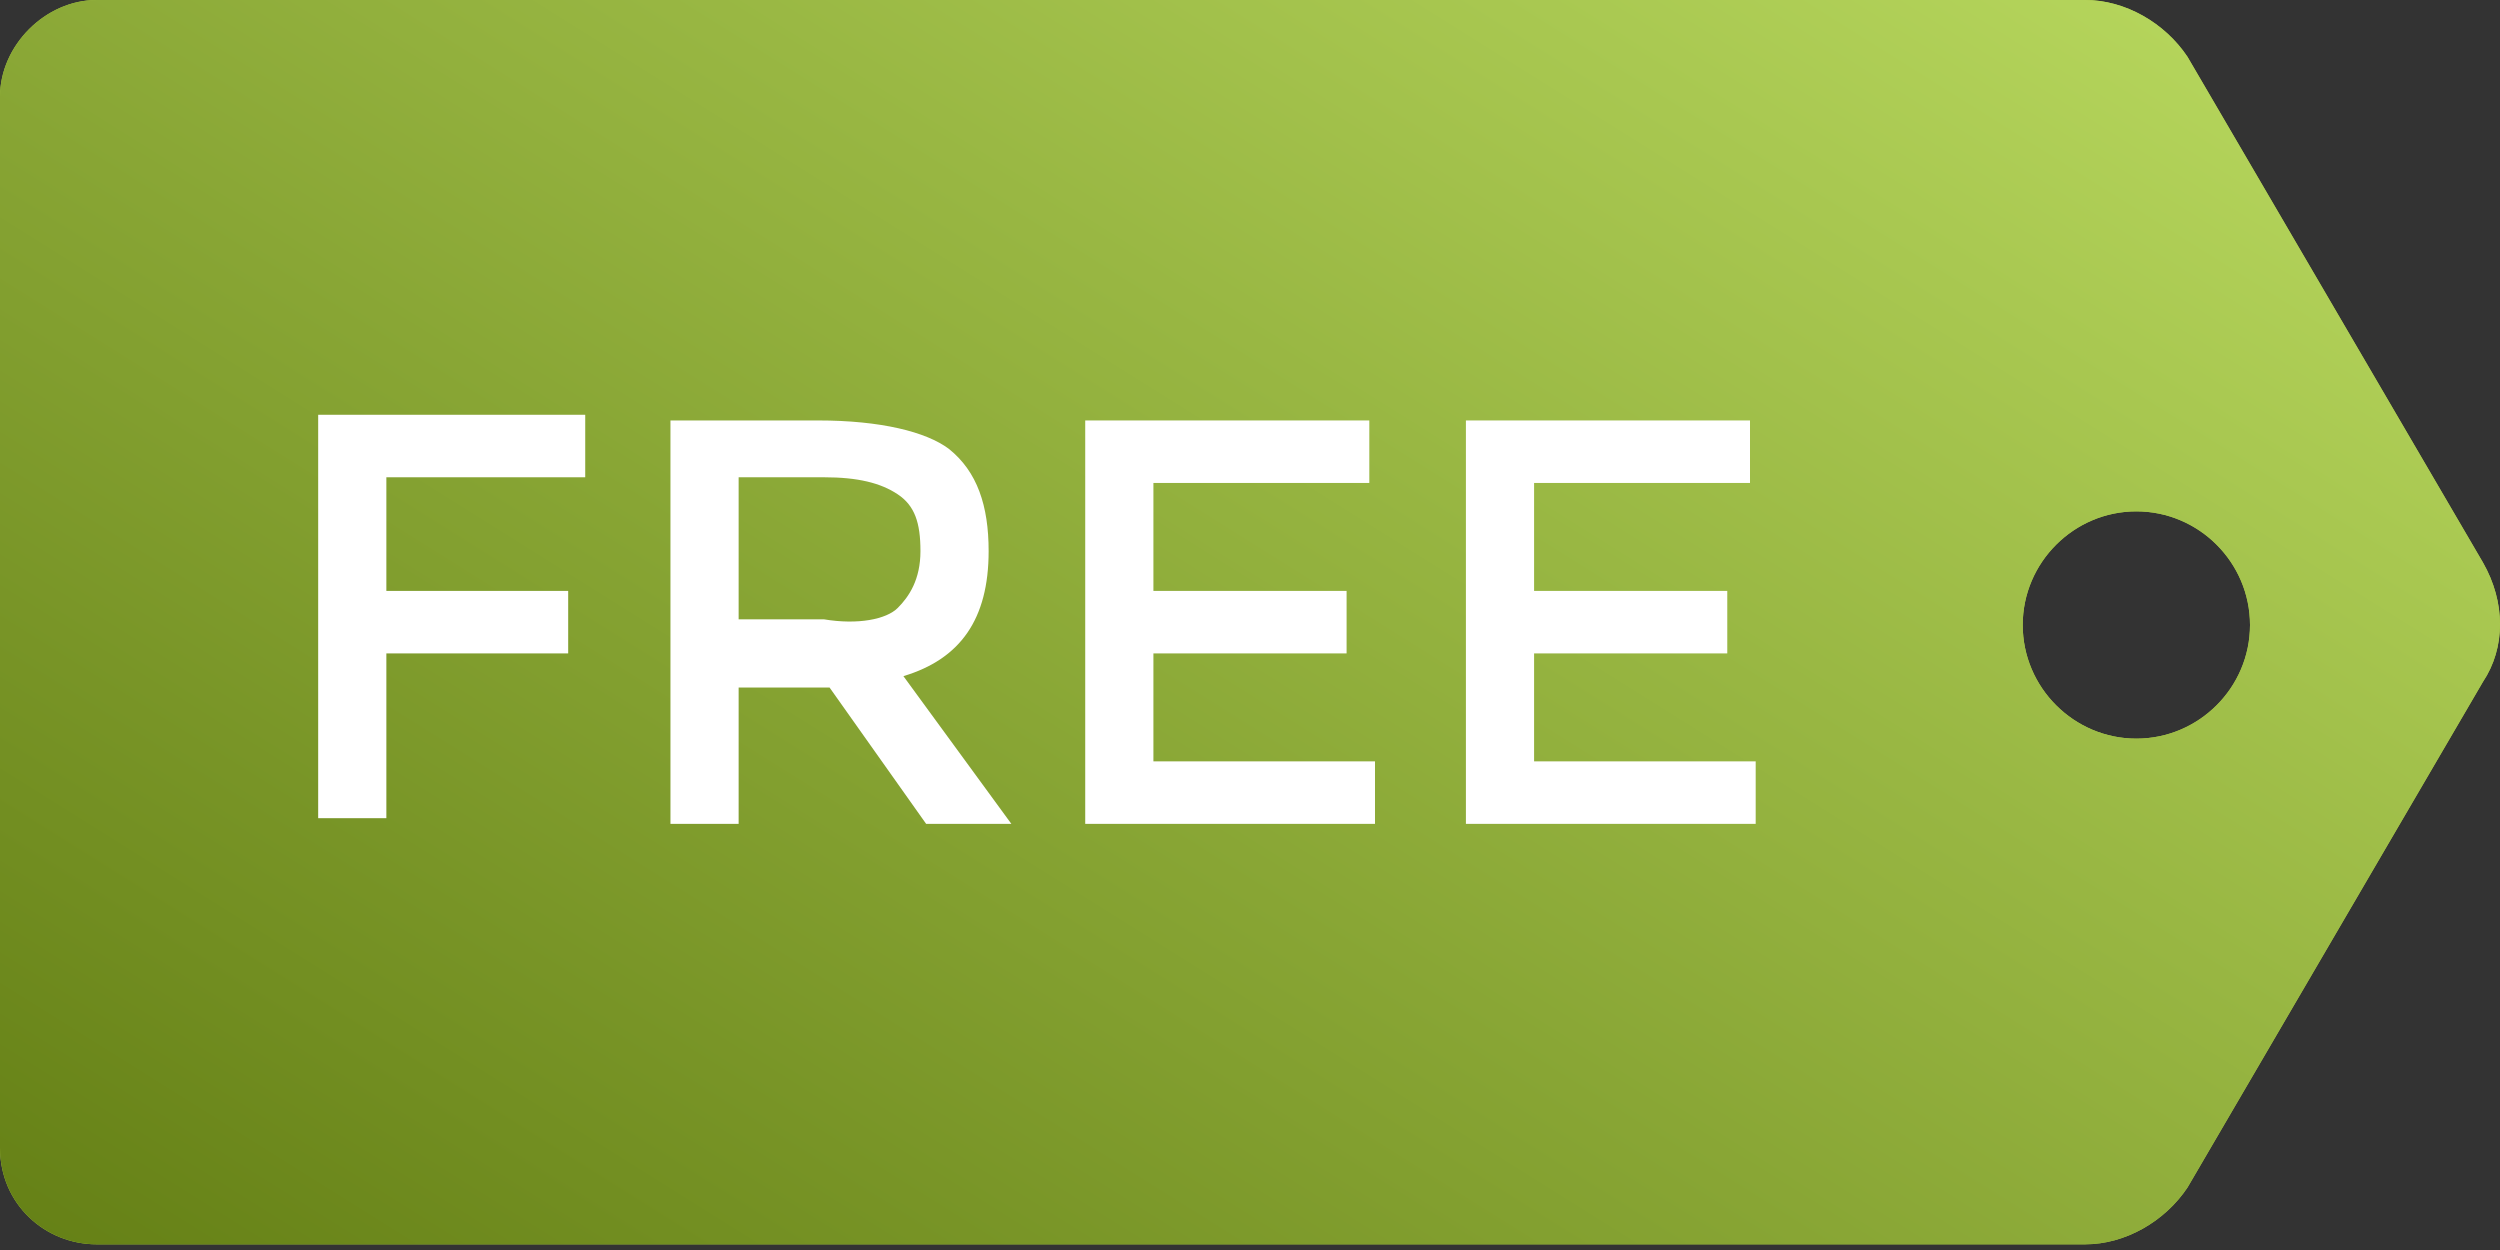
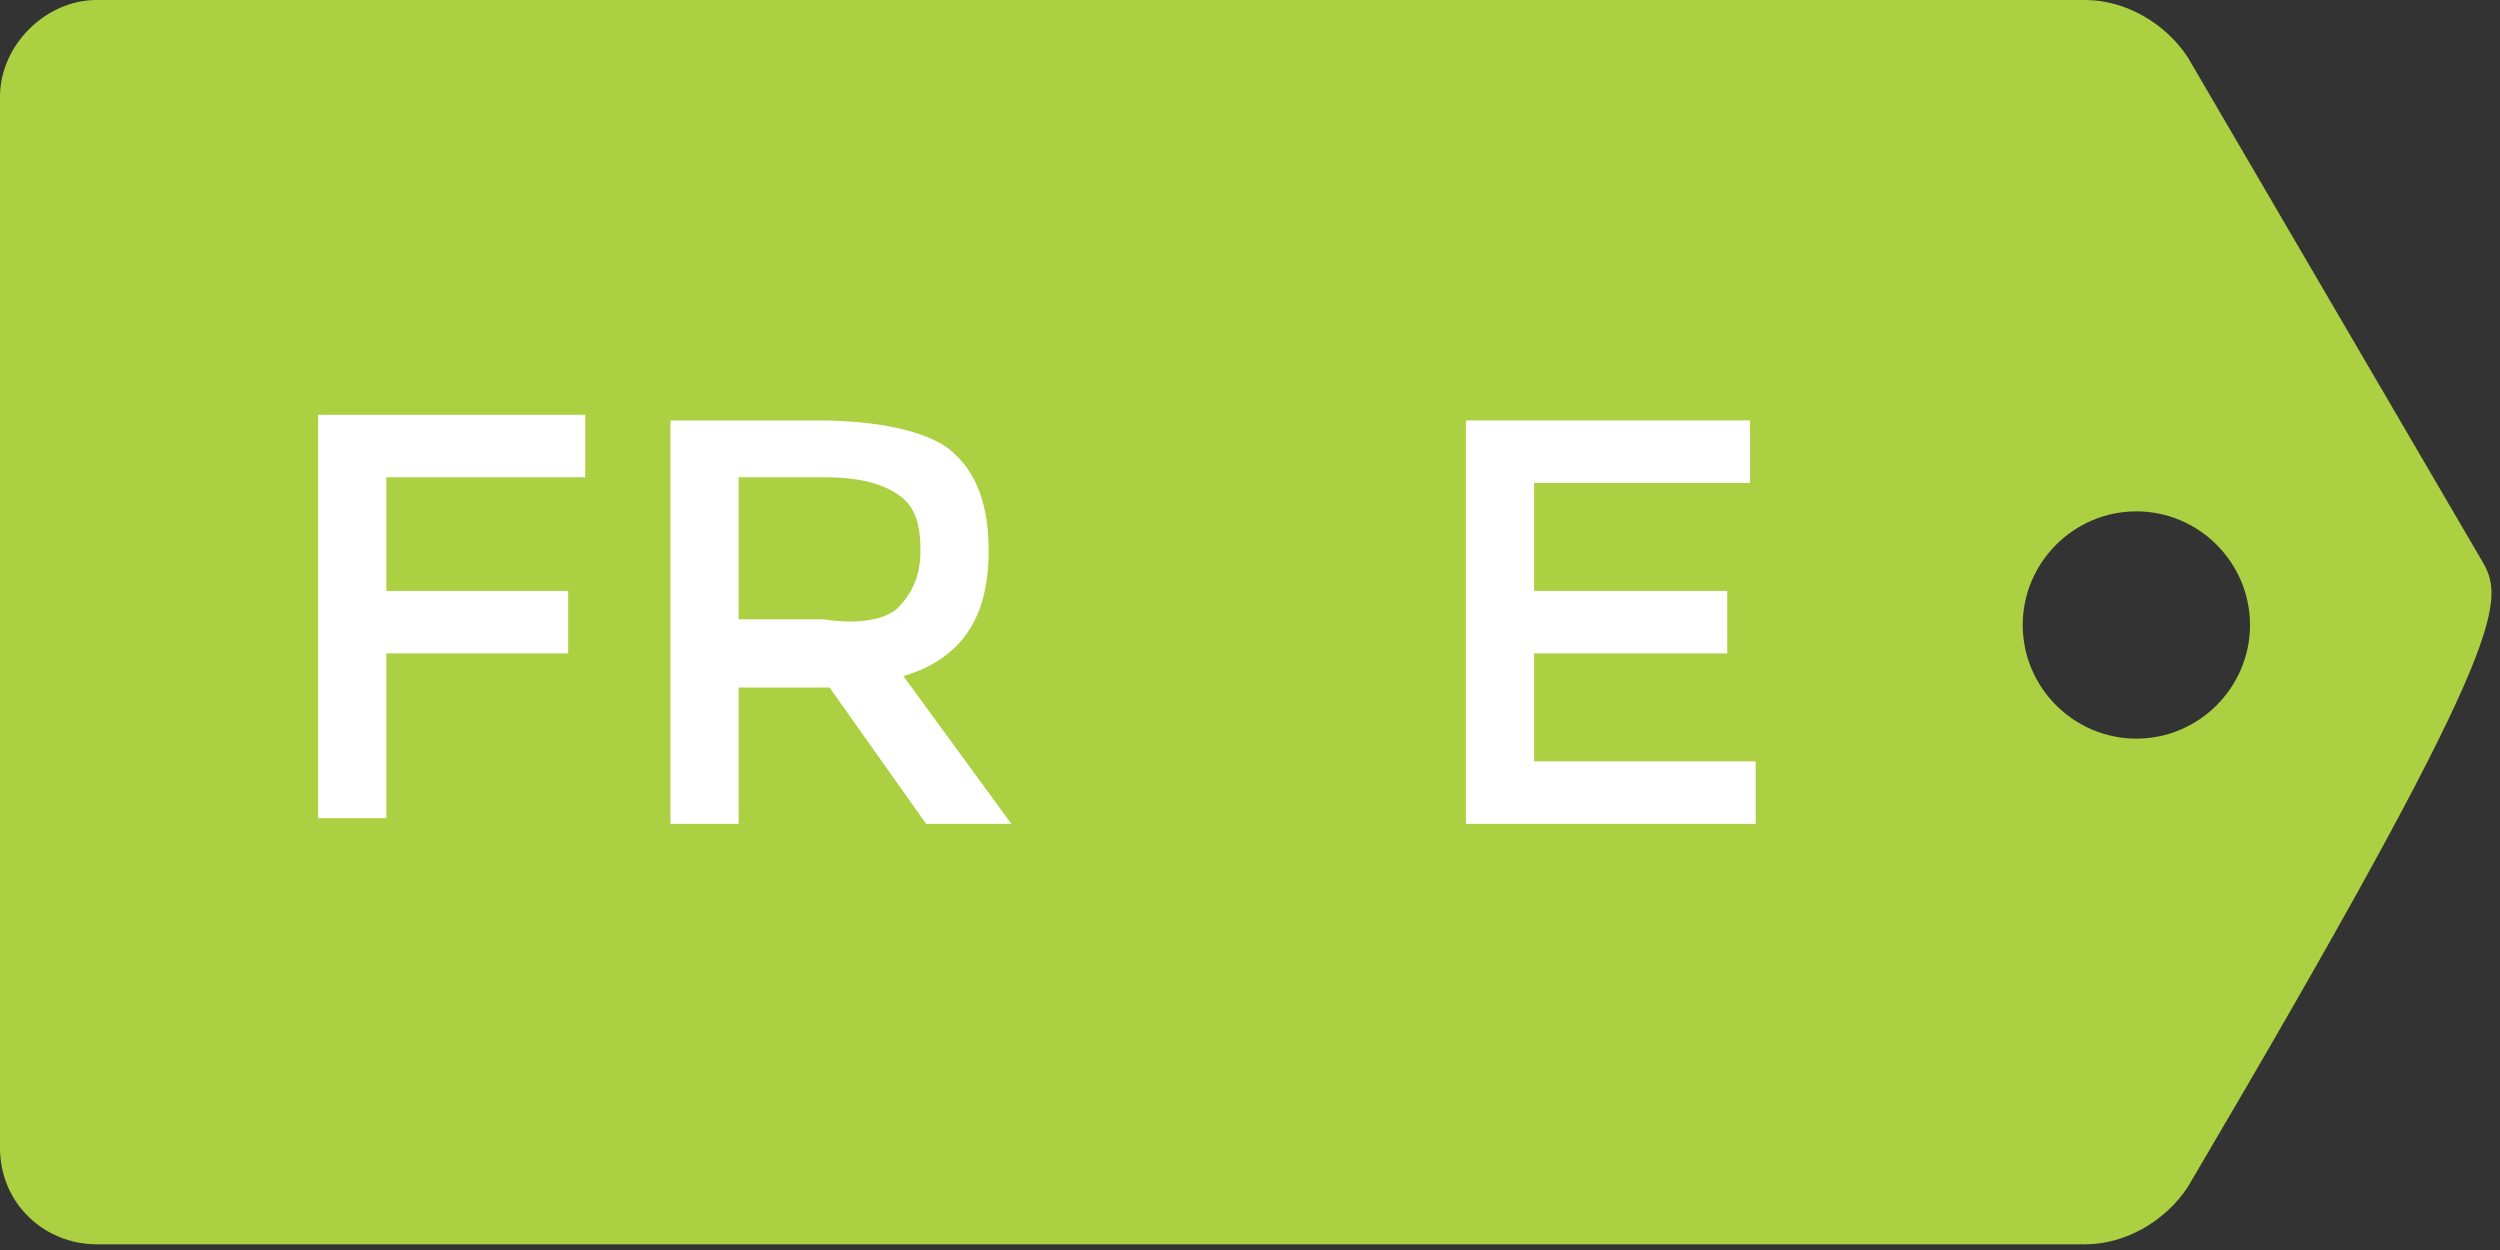
<svg xmlns="http://www.w3.org/2000/svg" width="44" height="22" viewBox="0 0 44 22" fill="none">
  <rect x="0" y="0" width="44" height="22" fill="#333333" stroke="none" />
-   <path d="M43.7 9.9L38.5 1C38.1 0.4 37.4 0 36.7 0H1.7C0.8 0 0 0.8 0 1.7V20.2C0 21.2 0.8 21.9 1.7 21.9H36.7C37.4 21.9 38.1 21.5 38.5 20.9L43.7 12C44.1 11.4 44.1 10.6 43.7 9.9ZM37.6 13C36.5 13 35.6 12.1 35.6 11C35.6 9.9 36.5 9 37.6 9C38.7 9 39.6 9.9 39.6 11C39.6 12.1 38.7 13 37.6 13Z" fill="#ABD041" />
-   <path d="M43.7 9.9L38.5 1C38.1 0.4 37.4 0 36.7 0H1.7C0.8 0 0 0.8 0 1.7V20.2C0 21.2 0.8 21.9 1.7 21.9H36.7C37.4 21.9 38.1 21.5 38.5 20.9L43.7 12C44.1 11.4 44.1 10.6 43.7 9.9ZM37.6 13C36.5 13 35.6 12.1 35.6 11C35.6 9.9 36.5 9 37.6 9C38.7 9 39.6 9.9 39.6 11C39.6 12.1 38.7 13 37.6 13Z" fill="url(#paint0_linear_65_563)" />
+   <path d="M43.7 9.9L38.5 1C38.1 0.4 37.4 0 36.7 0H1.7C0.8 0 0 0.8 0 1.7V20.2C0 21.2 0.8 21.9 1.7 21.9H36.7C37.4 21.9 38.1 21.5 38.5 20.9C44.1 11.4 44.1 10.6 43.7 9.9ZM37.6 13C36.5 13 35.6 12.1 35.6 11C35.6 9.9 36.5 9 37.6 9C38.7 9 39.6 9.9 39.6 11C39.6 12.1 38.7 13 37.6 13Z" fill="#ABD041" />
  <path d="M6.8 8.5V10.4H10V11.5H6.8V14.4H5.6V7.3H10.3V8.4H6.8V8.5Z" fill="white" />
  <path d="M17.4 9.7C17.4 10.9 16.9 11.6 15.9 11.9L17.8 14.5H16.3L14.6 12.1H13V14.5H11.8V7.4H14.4C15.5 7.4 16.3 7.6 16.7 7.9C17.2 8.3 17.4 8.9 17.4 9.7ZM15.8 10.7C16 10.5 16.2 10.2 16.2 9.7C16.2 9.2 16.1 8.9 15.8 8.7C15.5 8.5 15.1 8.4 14.5 8.4H13V10.9H14.5C15.1 11 15.6 10.9 15.8 10.7Z" fill="white" />
-   <path d="M24.1 7.4V8.5H20.3V10.4H23.7V11.5H20.3V13.4H24.2V14.5H19.1V7.4H24.1V7.4Z" fill="white" />
  <path d="M30.8 7.4V8.5H27V10.4H30.4V11.5H27V13.4H30.9V14.5H25.8V7.4H30.8V7.4Z" fill="white" />
  <defs>
    <linearGradient id="paint0_linear_65_563" x1="33.4" y1="-14.296" x2="6.98" y2="27.857" gradientUnits="userSpaceOnUse">
      <stop stop-color="#C9EA6D" />
      <stop offset="1" stop-color="#627D13" />
    </linearGradient>
  </defs>
</svg>